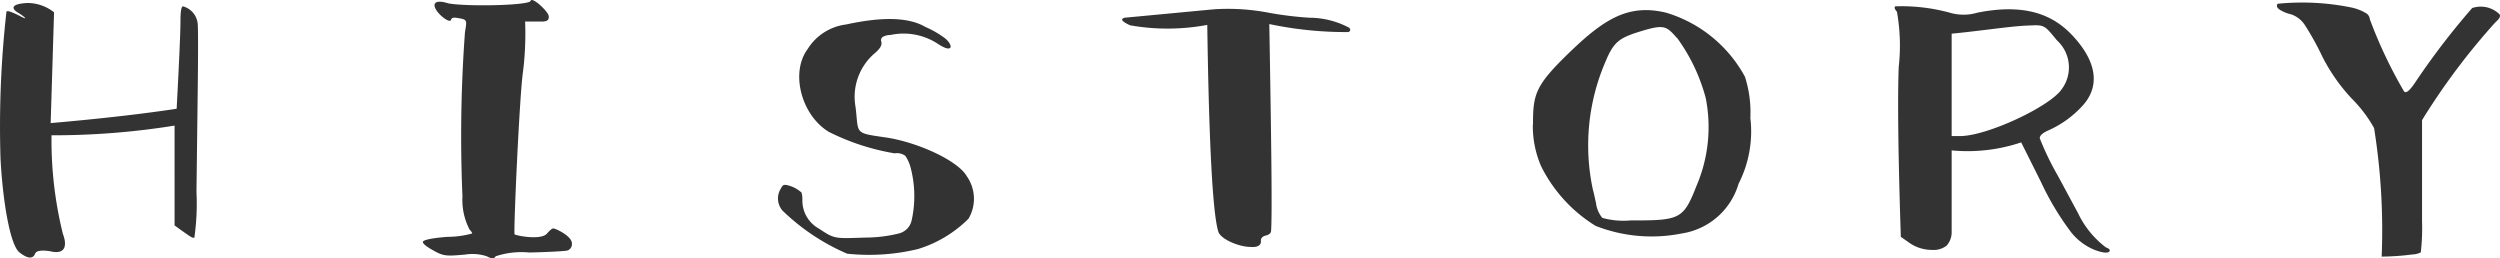
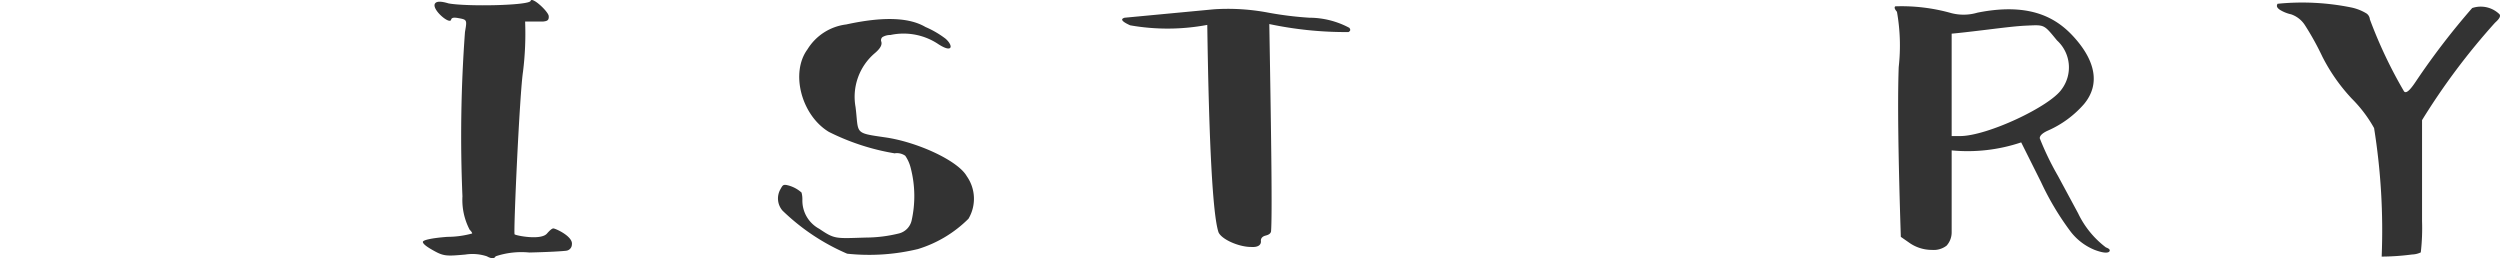
<svg xmlns="http://www.w3.org/2000/svg" width="142.399" height="14.703" viewBox="0 0 142.399 14.703">
  <g id="グループ_10" data-name="グループ 10" transform="translate(-629 -3057)">
-     <path id="パス_37" data-name="パス 37" d="M10.279,1.226q0-.864.144-.864a1.141,1.141,0,0,1,.84,1.008c.024.312.024,1.56,0,3.72l-.072,5.833a13.877,13.877,0,0,1-.12,2.616c-.072.024-.167-.024-.312-.12l-.48-.336c-.168-.12-.288-.216-.336-.24V7.154a43.461,43.461,0,0,1-7.008.552,22.147,22.147,0,0,0,.648,5.617c.264.7.12,1.2-.744.984-.5-.072-.768-.024-.84.144-.12.312-.432.288-.888-.072C.558,13.947.151,11.355.03,9.051A58.562,58.562,0,0,1,.366.674c.024-.1.312,0,.913.312.144.072.191.072.12,0A2.756,2.756,0,0,0,.99.7C.8.578.726.458.8.362S1.111.194,1.567.17A2.459,2.459,0,0,1,3.079.7L2.886,7.011c3.049-.264,5.449-.553,7.177-.817q.216-4.1.216-4.968" transform="translate(629 3057)" fill="#333" />
    <path id="パス_38" data-name="パス 38" d="M31.519,13.011c.12,0,1.128.456,1.056.912a.366.366,0,0,1-.336.36c-.192.024-.888.072-2.088.1a4.635,4.635,0,0,0-1.92.216q-.108.216-.5,0a2.611,2.611,0,0,0-1.225-.1c-1.128.1-1.248.1-1.92-.288q-.5-.288-.5-.432c0-.1.456-.216,1.392-.288a5.36,5.36,0,0,0,1.416-.192q0-.072-.144-.216a3.658,3.658,0,0,1-.409-1.9,80.916,80.916,0,0,1,.144-9.361c.121-.7.121-.7-.383-.792-.264-.048-.385-.024-.409.1-.1.288-1.2-.672-.888-.96.1-.1.337-.1.744.024C26.6.386,30.151.314,30.223.05s1.008.6,1.032.864-.12.288-.312.312H29.911a17.7,17.7,0,0,1-.12,2.856c-.192,1.224-.552,9.145-.48,9.265.072.072,1.512.36,1.848-.048q.252-.288.36-.288" transform="translate(629 3057)" fill="#333" />
    <path id="パス_39" data-name="パス 39" d="M50.983,8.738a13.15,13.15,0,0,1-3.768-1.224c-1.56-.936-2.209-3.36-1.224-4.7A3.022,3.022,0,0,1,48.2,1.393c2.088-.456,3.576-.408,4.513.144a5.357,5.357,0,0,1,1.151.672c.456.408.409.864-.48.264a3.555,3.555,0,0,0-2.664-.48.873.873,0,0,0-.456.12.231.231,0,0,0-.072.24c.072.192-.048.408-.36.673a3.263,3.263,0,0,0-1.1,3.072c.192,1.536-.12,1.464,1.7,1.728s4.129,1.32,4.633,2.208a2.229,2.229,0,0,1,.1,2.424,6.949,6.949,0,0,1-2.88,1.728,11.839,11.839,0,0,1-4.032.264A12.24,12.24,0,0,1,44.575,12a1.054,1.054,0,0,1-.12-1.224c.12-.216.144-.264.336-.24a1.843,1.843,0,0,1,.864.432,1.5,1.5,0,0,1,.048.432,1.822,1.822,0,0,0,.96,1.632c.888.6.912.552,2.64.5a8.011,8.011,0,0,0,1.92-.24.989.989,0,0,0,.7-.72,6.379,6.379,0,0,0-.048-3,2.134,2.134,0,0,0-.312-.7.834.834,0,0,0-.576-.144" transform="translate(629 3057)" fill="#333" />
    <path id="パス_40" data-name="パス 40" d="M71.263,14.067c-.744,0-1.776-.48-1.873-.888-.312-1.032-.527-4.945-.624-11.761a12.239,12.239,0,0,1-4.392.024c-.48-.216-.576-.36-.312-.433l5.089-.48a12.291,12.291,0,0,1,3.1.193,19.749,19.749,0,0,0,2.328.287,4.846,4.846,0,0,1,2.28.577c.073.1.073.168-.048.24a21.034,21.034,0,0,1-4.512-.456c.12,6.96.168,10.9.1,11.809-.024.119-.12.192-.312.24s-.288.168-.264.336c0,.216-.192.336-.552.312" transform="translate(629 3057)" fill="#333" />
-     <path id="パス_41" data-name="パス 41" d="M87.319,7.106c0-1.752.119-2.232,2.111-4.152S92.791.218,94.9.722A7.581,7.581,0,0,1,99.391,4.37,6.666,6.666,0,0,1,99.7,6.723a6.533,6.533,0,0,1-.672,3.744,4,4,0,0,1-3.24,2.832,8.739,8.739,0,0,1-4.9-.432,8.354,8.354,0,0,1-3.1-3.384,5.754,5.754,0,0,1-.479-2.377m8.208-4.944c-.576-.648-.7-.792-1.968-.408s-1.608.576-2.088,1.728a12.014,12.014,0,0,0-.72,7.369c.024.048.071.288.168.72a1.622,1.622,0,0,0,.359.84,4.524,4.524,0,0,0,1.609.144H93.2c2.52,0,2.712-.144,3.432-1.968a8.507,8.507,0,0,0,.528-4.993,10.317,10.317,0,0,0-1.632-3.432" transform="translate(629 3057)" fill="#333" />
    <path id="パス_42" data-name="パス 42" d="M110.022,14.235a2.252,2.252,0,0,1-1.2-.36l-.552-.384c-.144-4.488-.192-7.729-.12-9.673a10.994,10.994,0,0,0-.1-3.145c-.12-.144-.168-.239-.1-.312a10.423,10.423,0,0,1,3.192.385,2.776,2.776,0,0,0,1.488-.024c3.241-.649,4.729.456,5.689,1.608s1.344,2.448.384,3.6a5.838,5.838,0,0,1-2.064,1.512c-.312.144-.456.288-.456.432a16.239,16.239,0,0,0,1.032,2.136l1.152,2.137a5.283,5.283,0,0,0,1.584,1.944c.192.072.264.144.192.24-.1.1-.384.072-.84-.1a3.286,3.286,0,0,1-1.392-1.08,15.844,15.844,0,0,1-1.657-2.785l-1.128-2.256a9.556,9.556,0,0,1-3.96.456v4.657a1.132,1.132,0,0,1-.288.768,1.2,1.2,0,0,1-.864.24m1.152-6.481h.48c1.536,0,5.113-1.68,5.785-2.664a2.081,2.081,0,0,0-.265-2.784c-.768-.936-.7-.888-1.775-.841-.553.025-1.321.121-2.305.241s-1.632.192-1.92.215Z" transform="translate(629 3057)" fill="#333" />
    <path id="パス_43" data-name="パス 43" d="M137.959,12.6a11.947,11.947,0,0,1-.072,1.776,1.243,1.243,0,0,1-.5.12,14.062,14.062,0,0,1-1.728.12,36.867,36.867,0,0,0-.432-7.321,7.593,7.593,0,0,0-1.272-1.68,10.312,10.312,0,0,1-1.68-2.4,15.827,15.827,0,0,0-.984-1.776,1.521,1.521,0,0,0-.793-.624,2.027,2.027,0,0,1-.648-.264c-.168-.12-.192-.216-.12-.336a14.061,14.061,0,0,1,4.225.216,2.756,2.756,0,0,1,.84.336.45.45,0,0,1,.192.336,26.337,26.337,0,0,0,1.944,4.1c.12.144.336-.047.7-.6A41.7,41.7,0,0,1,140.815.458a1.527,1.527,0,0,1,1.561.36c.071.12-.024.264-.265.48a38.3,38.3,0,0,0-4.152,5.544Z" transform="translate(629 3057)" fill="#333" />
  </g>
</svg>